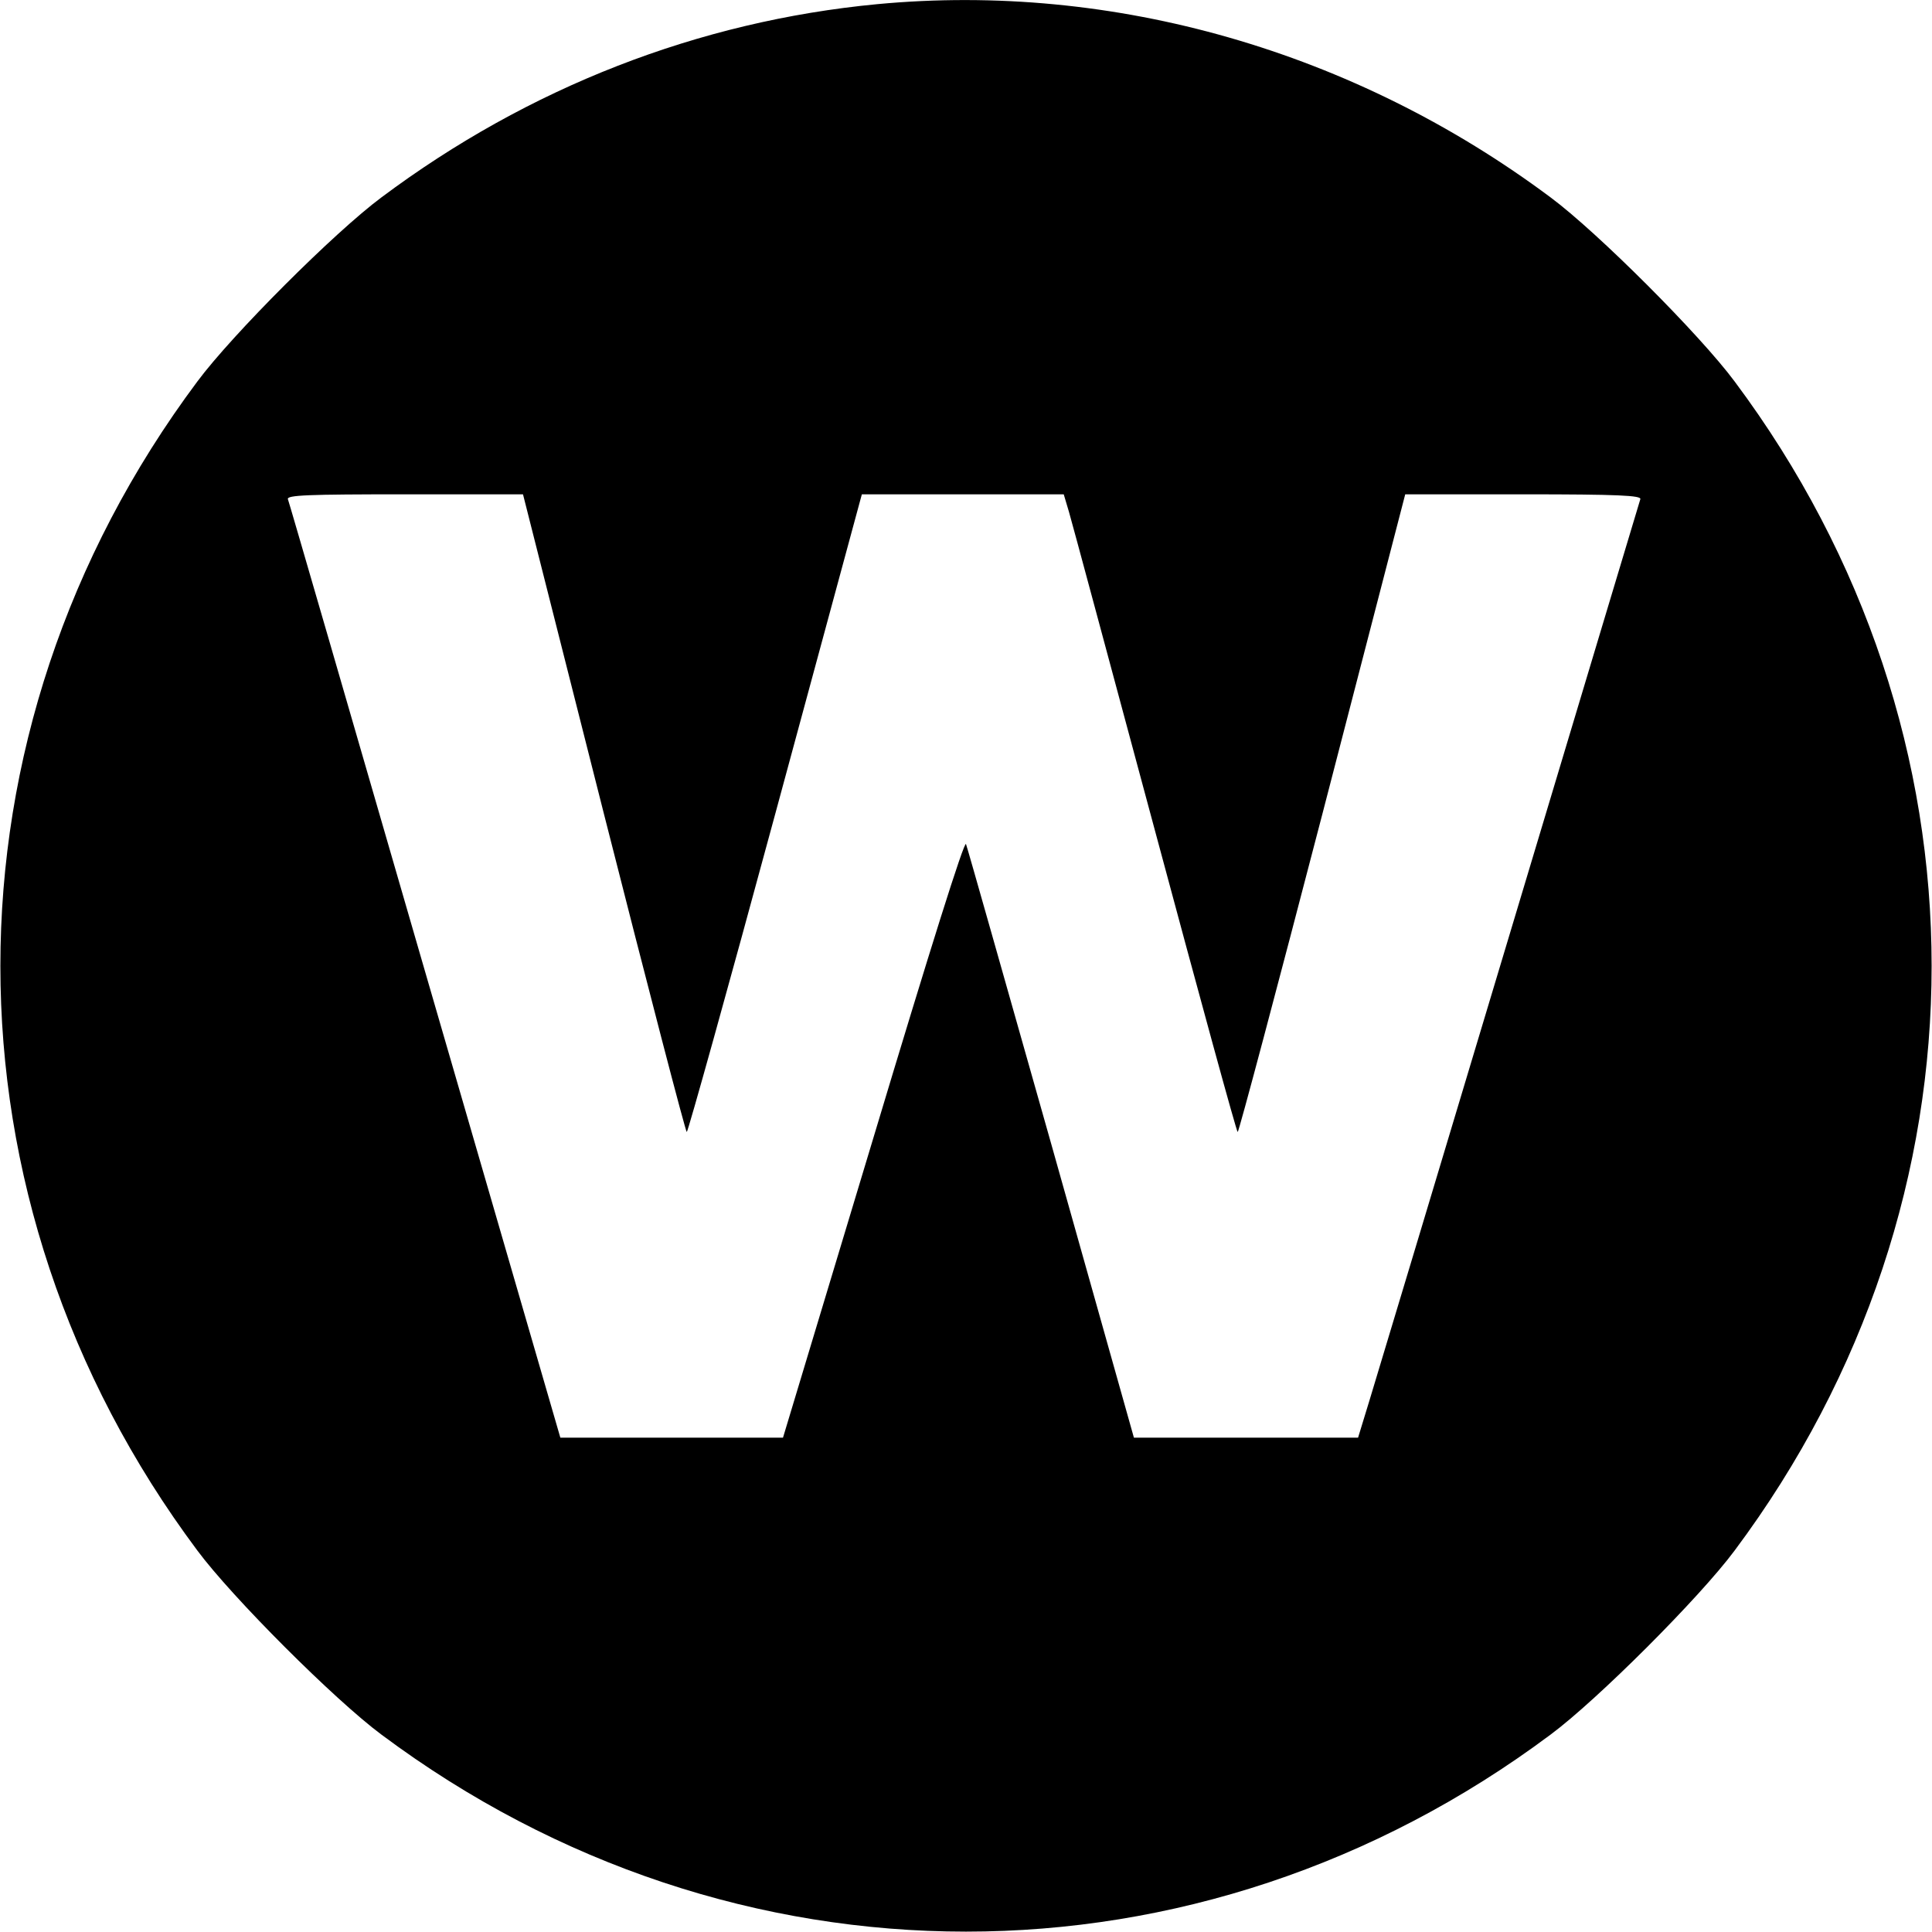
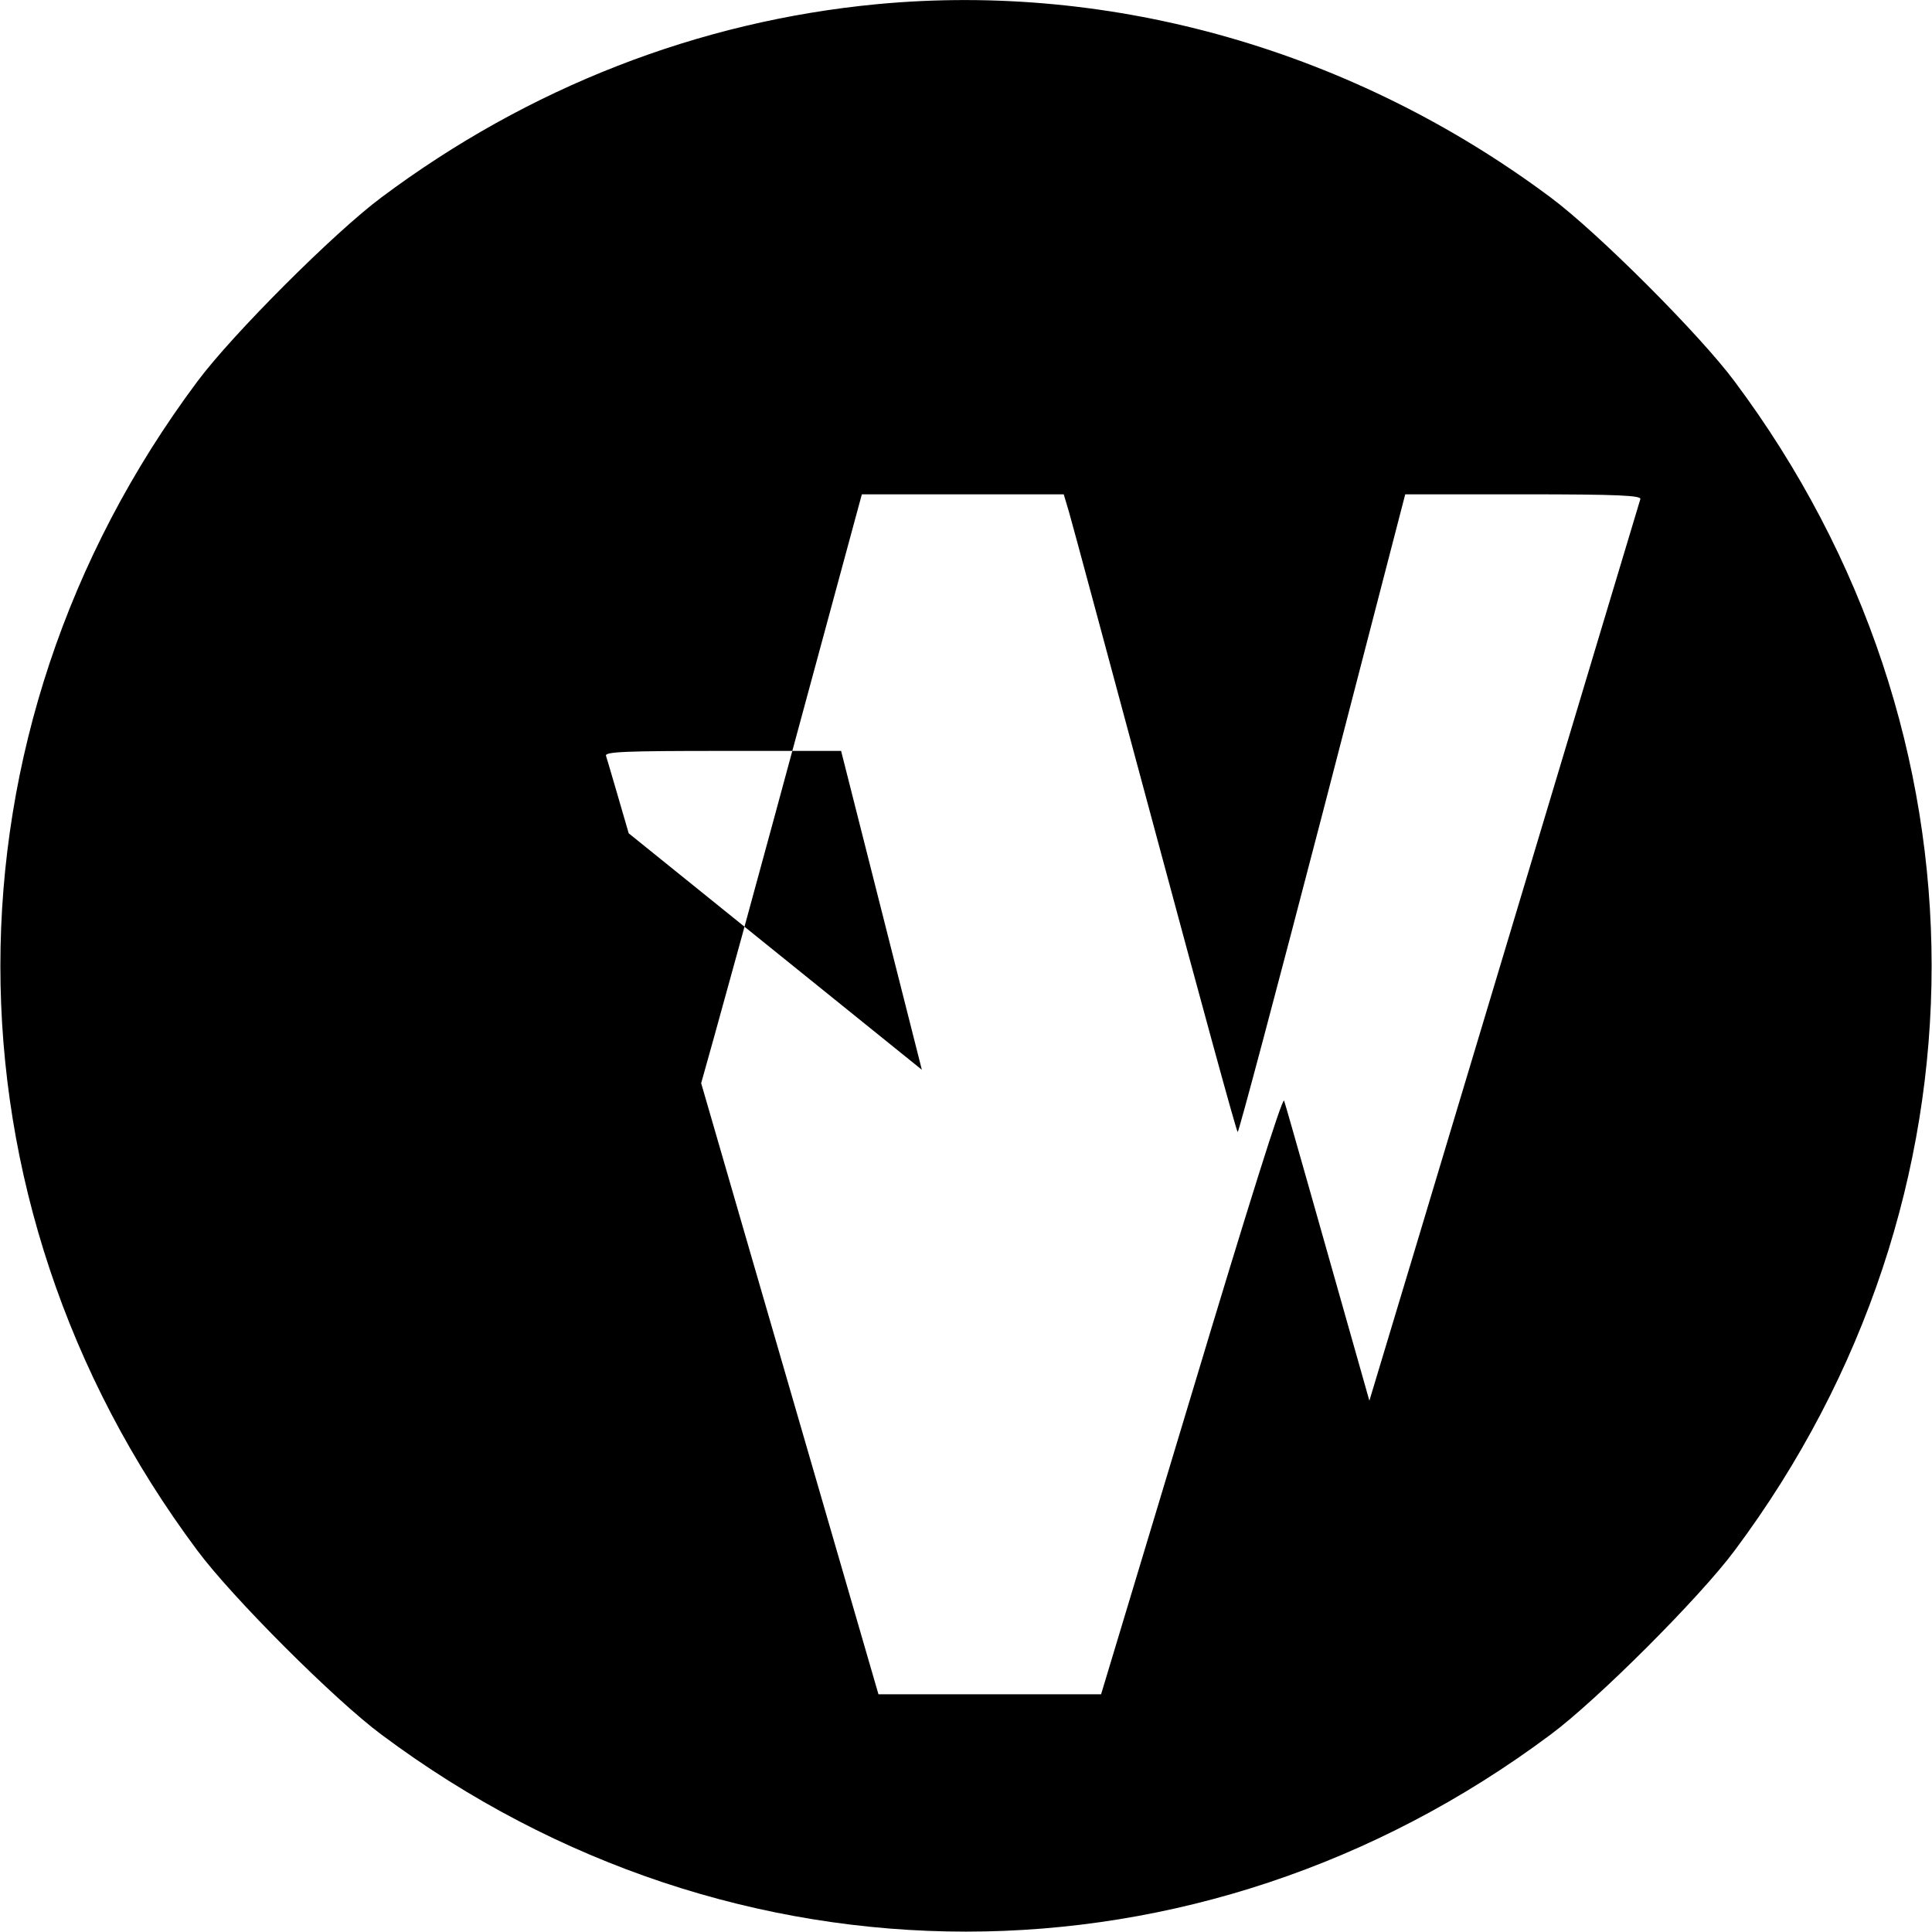
<svg xmlns="http://www.w3.org/2000/svg" version="1.0" width="512pt" height="512pt" viewBox="0 0 512 512" preserveAspectRatio="xMidYMid meet">
  <g transform="translate(0,512) scale(0.1,-0.1)" fill="#000000" stroke="none">
-     <path d="M2325 5109 c-474 -45 -925 -221 -1314 -512 -124 -92 -396 -364 -488 -488 -696 -932 -696 -2166 0 -3098 92 -124 364 -396 488 -488 932 -696 2166 -696 3098 0 124 92 396 364 488 488 696 932 696 2166 0 3098 -92 124 -364 396 -488 488 -520 388 -1158 571 -1784 512z m-725 -2144 c118 -465 217 -845 220 -845 3 0 109 380 235 845 l229 845 268 0 267 0 14 -47 c8 -27 110 -407 228 -845 118 -439 216 -798 219 -798 3 0 104 380 225 845 l219 845 314 0 c250 0 313 -3 309 -13 -2 -7 -158 -525 -346 -1152 -188 -627 -356 -1184 -372 -1237 l-30 -98 -297 0 -297 0 -219 778 c-121 427 -222 785 -226 795 -4 12 -96 -281 -245 -777 l-240 -796 -295 0 -295 0 -359 1237 c-197 680 -360 1243 -363 1250 -4 11 54 13 309 13 l314 0 214 -845z" />
+     <path d="M2325 5109 c-474 -45 -925 -221 -1314 -512 -124 -92 -396 -364 -488 -488 -696 -932 -696 -2166 0 -3098 92 -124 364 -396 488 -488 932 -696 2166 -696 3098 0 124 92 396 364 488 488 696 932 696 2166 0 3098 -92 124 -364 396 -488 488 -520 388 -1158 571 -1784 512z m-725 -2144 c118 -465 217 -845 220 -845 3 0 109 380 235 845 l229 845 268 0 267 0 14 -47 c8 -27 110 -407 228 -845 118 -439 216 -798 219 -798 3 0 104 380 225 845 l219 845 314 0 c250 0 313 -3 309 -13 -2 -7 -158 -525 -346 -1152 -188 -627 -356 -1184 -372 -1237 c-121 427 -222 785 -226 795 -4 12 -96 -281 -245 -777 l-240 -796 -295 0 -295 0 -359 1237 c-197 680 -360 1243 -363 1250 -4 11 54 13 309 13 l314 0 214 -845z" />
  </g>
</svg>